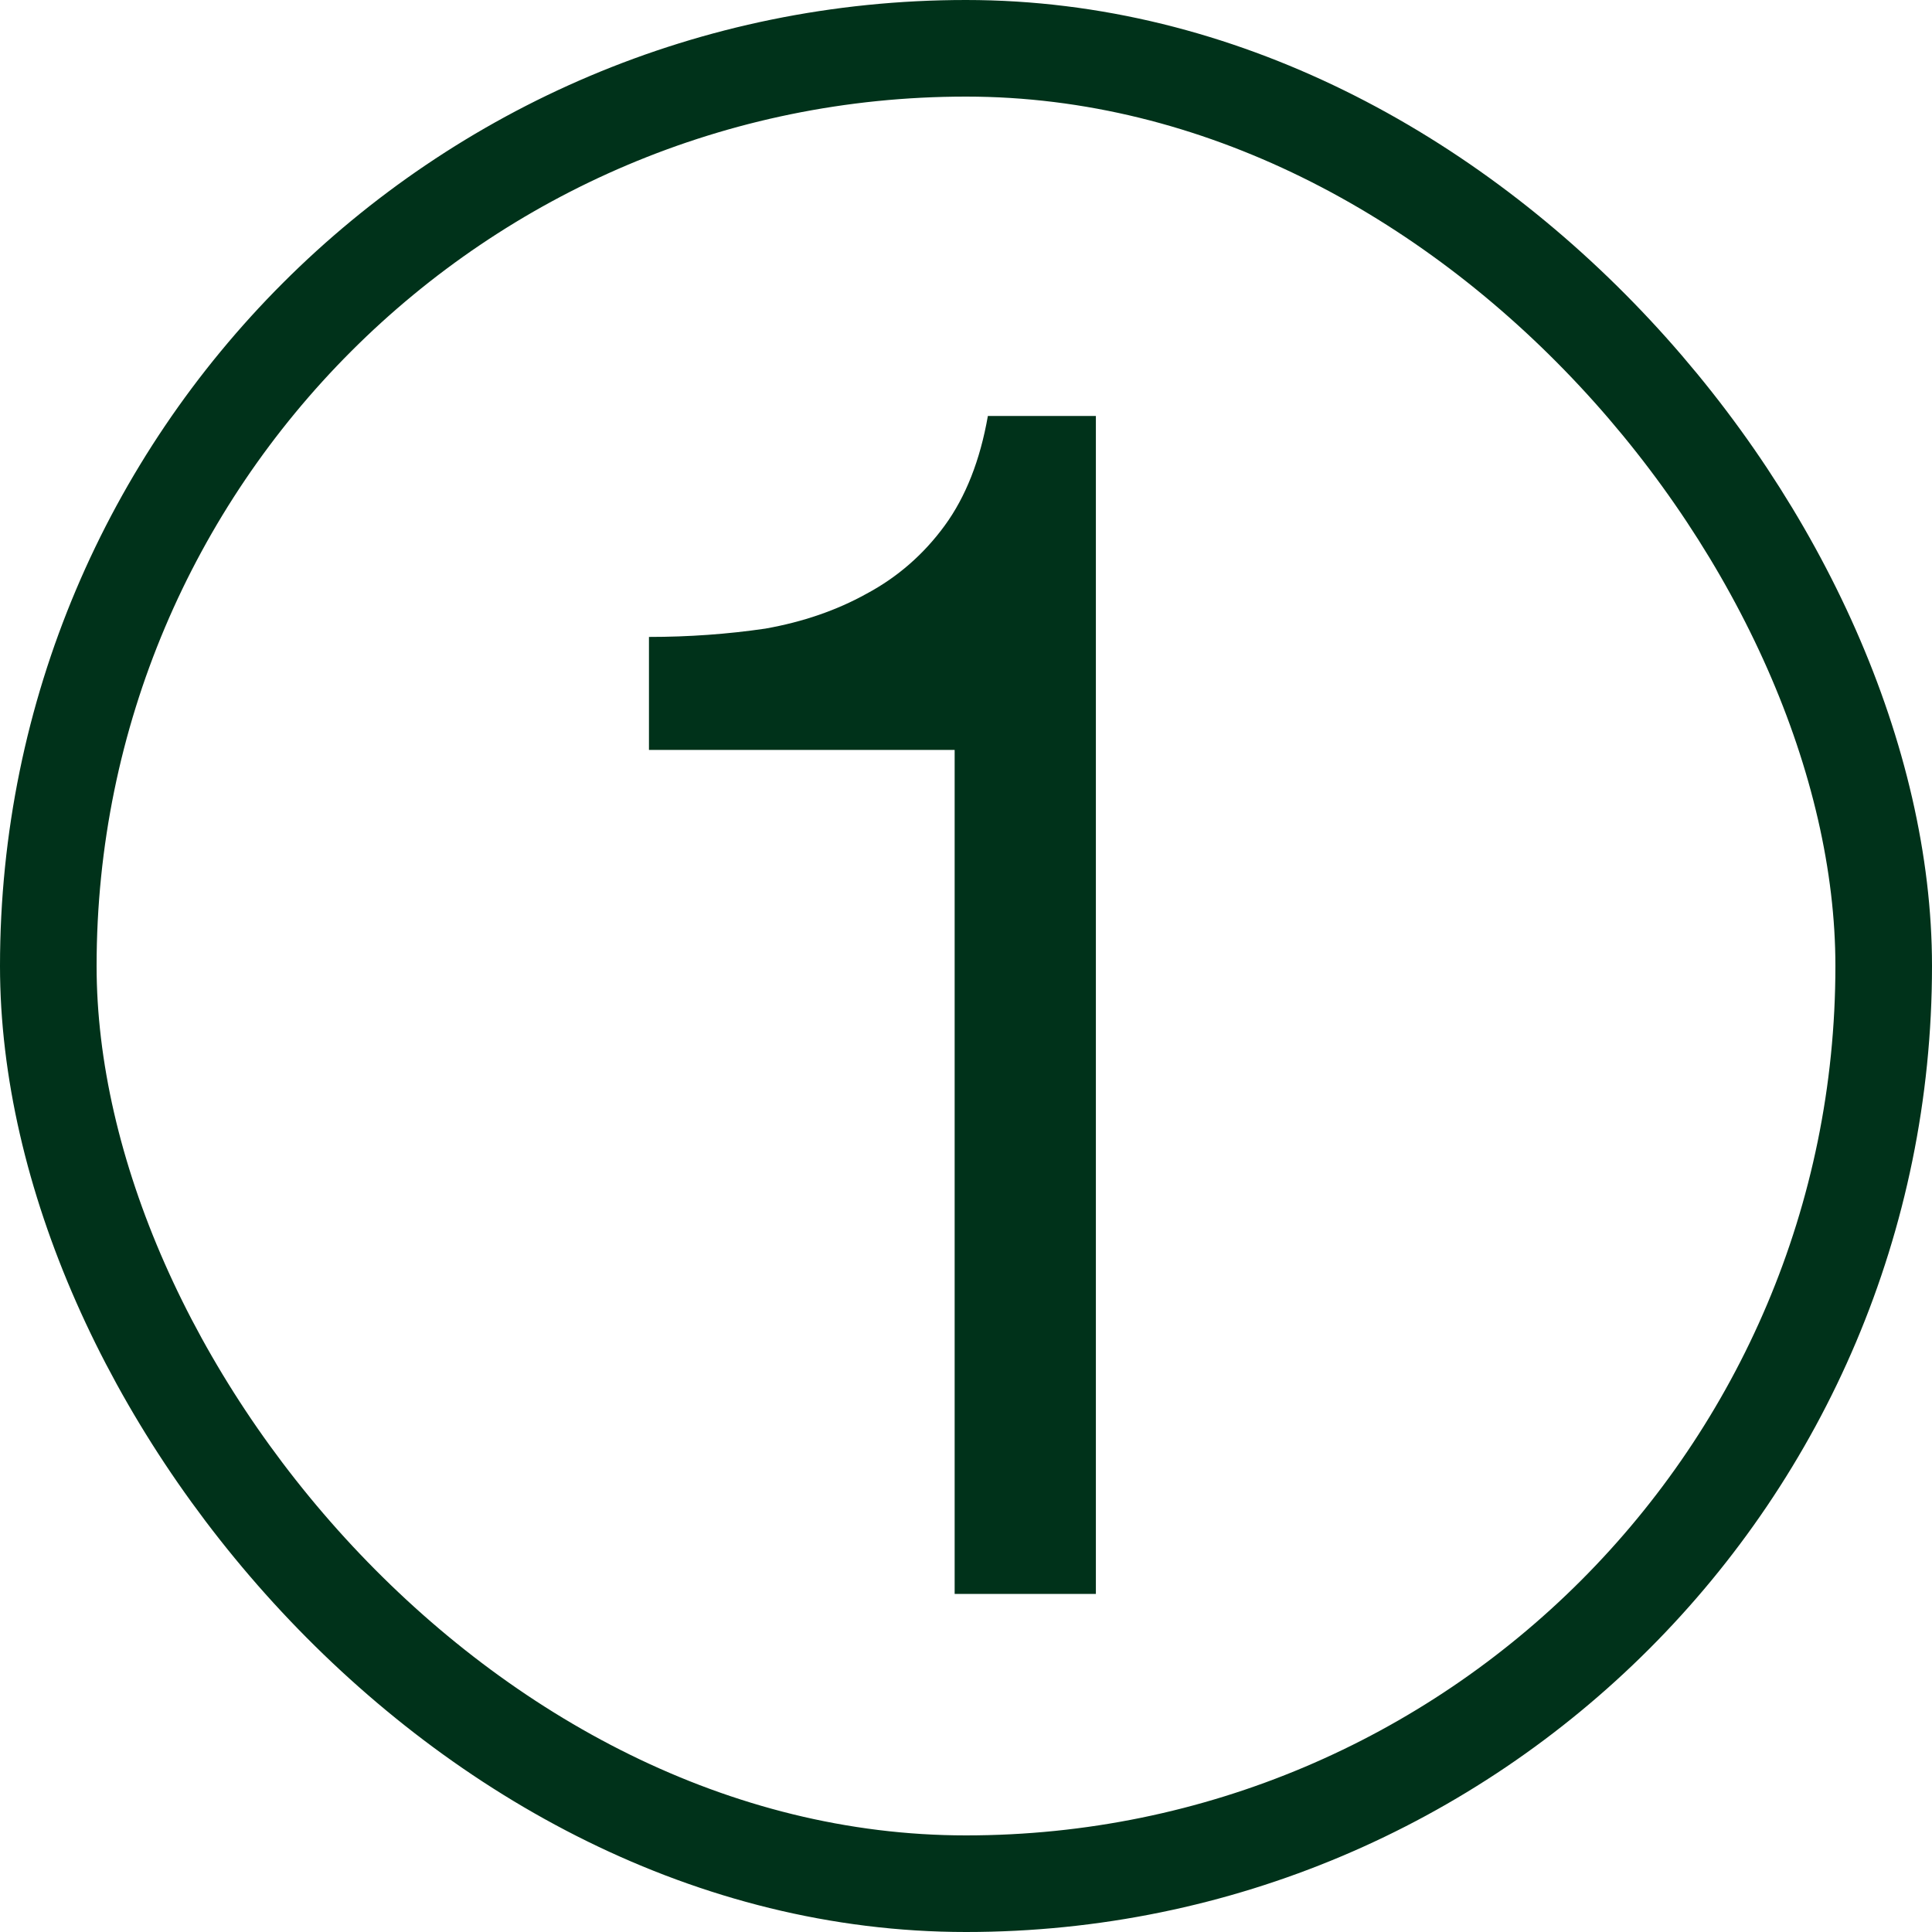
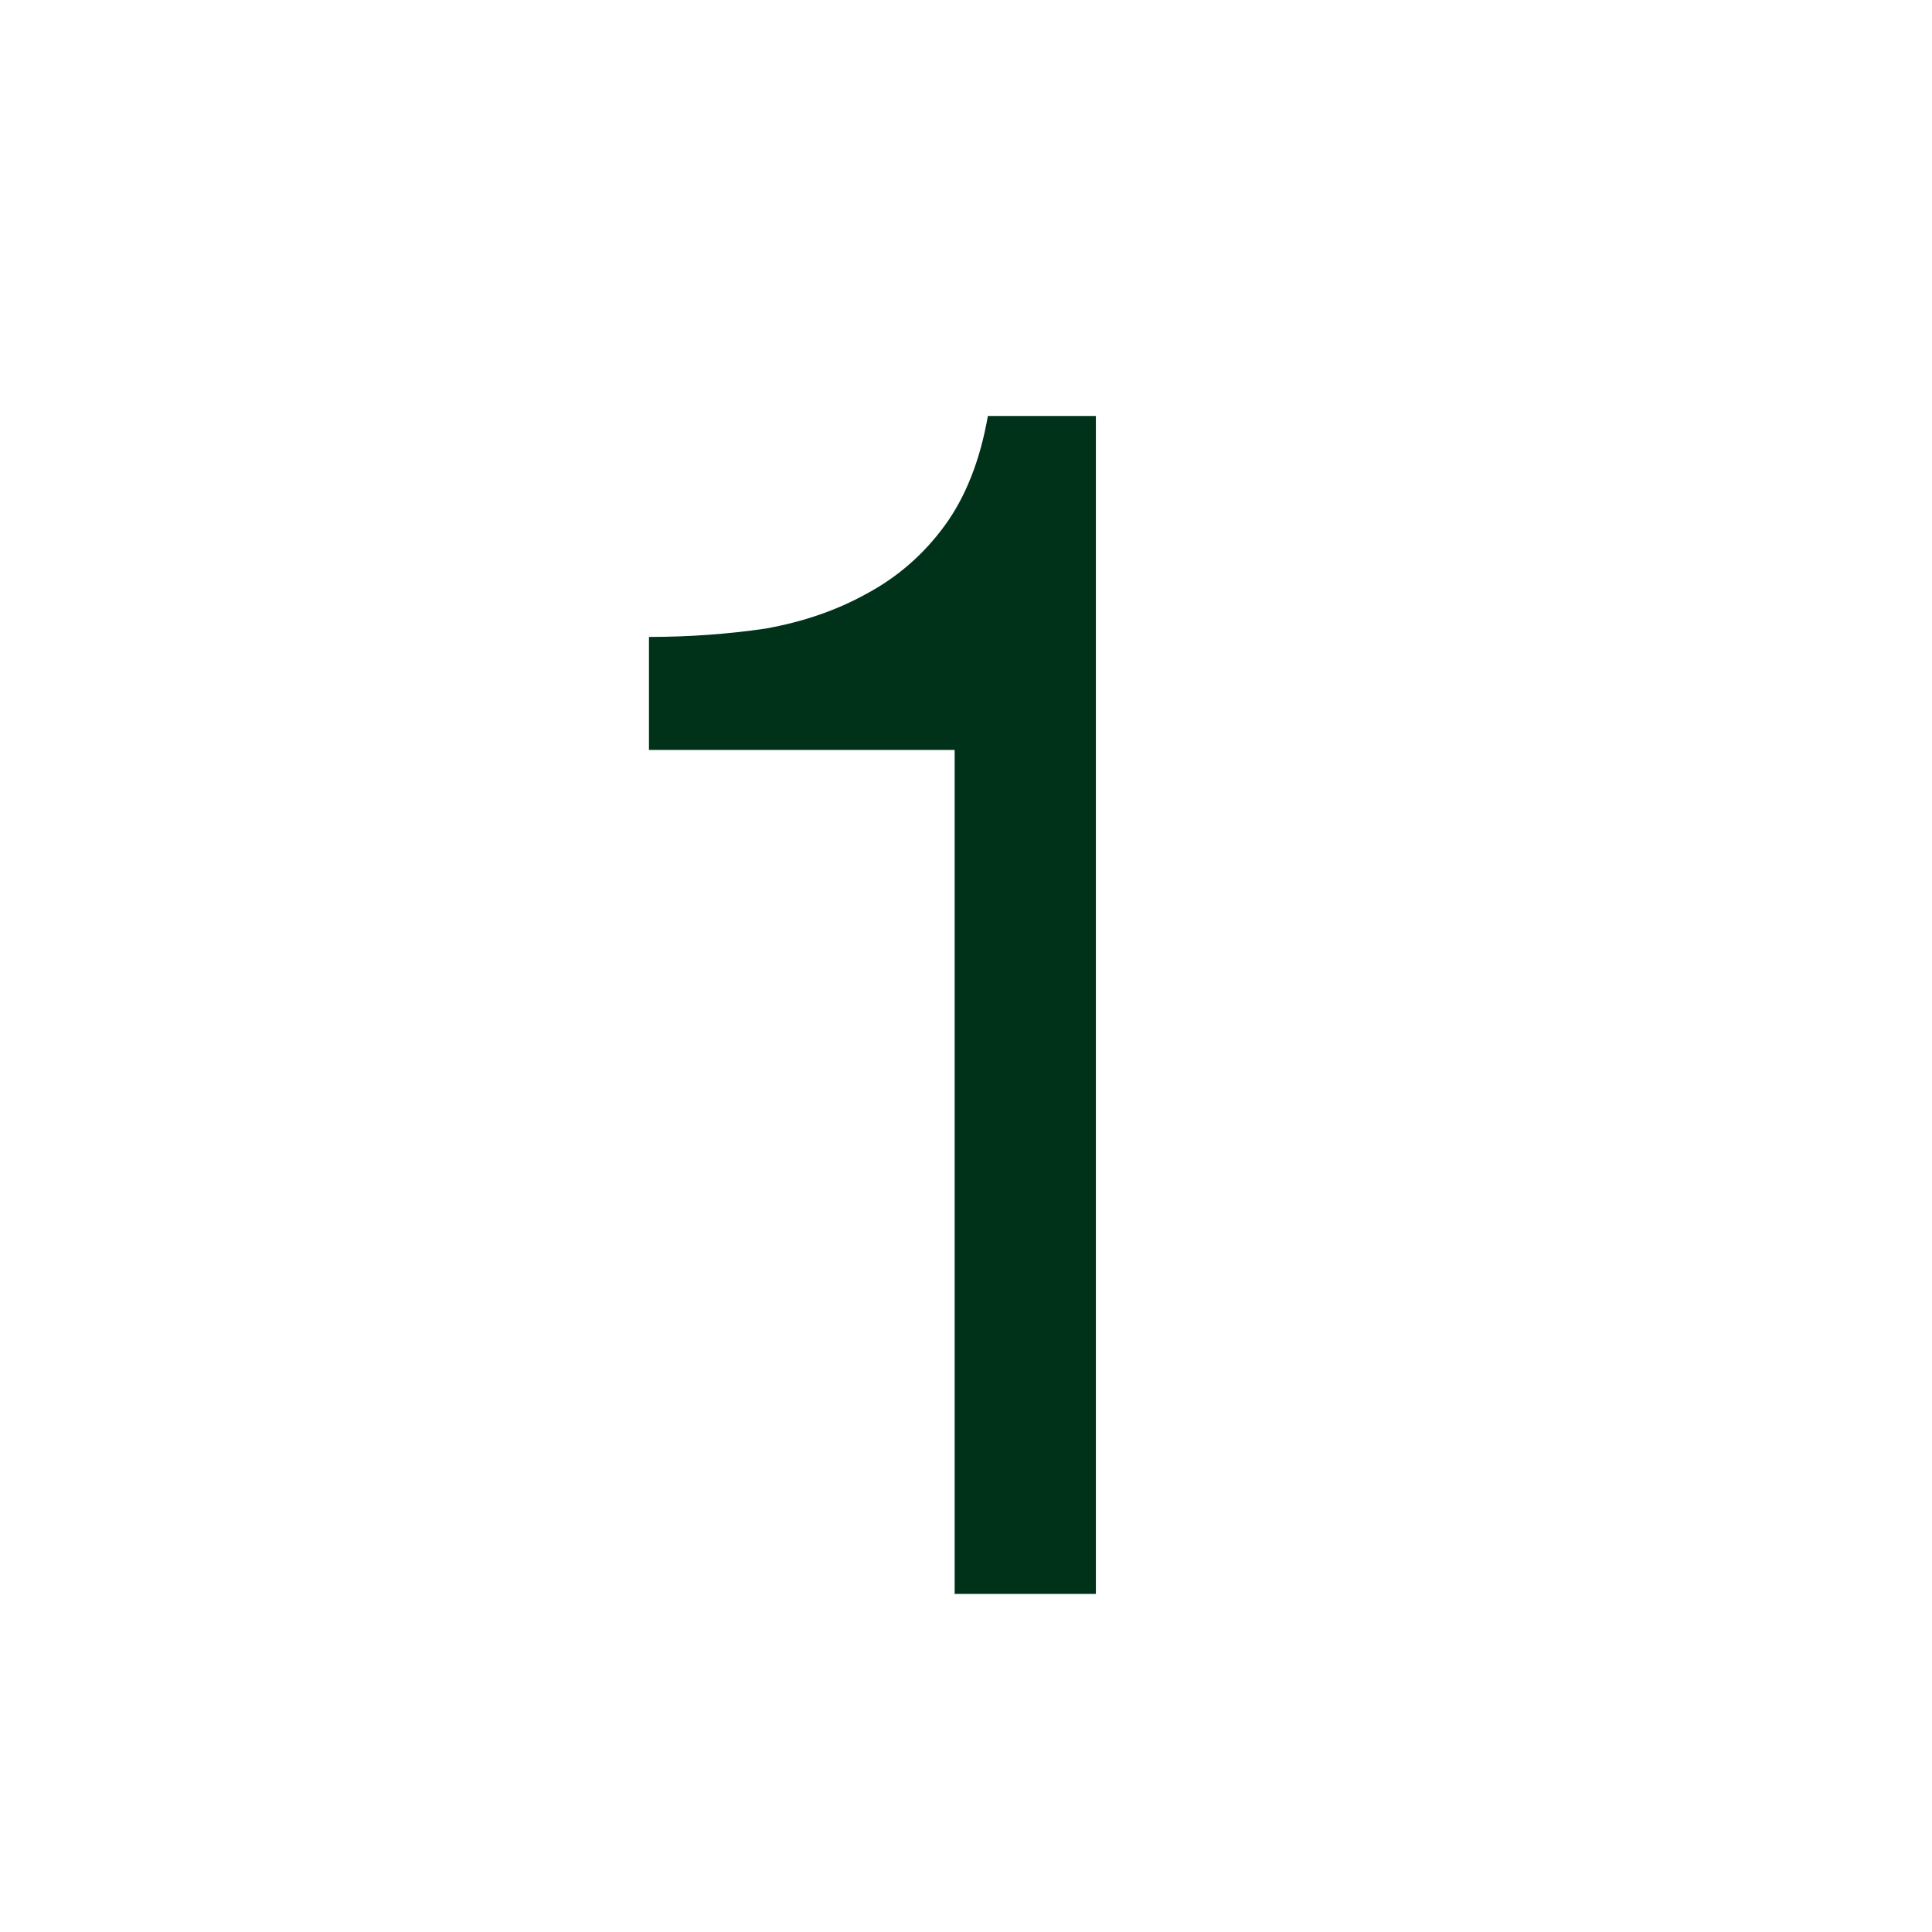
<svg xmlns="http://www.w3.org/2000/svg" width="40" height="40" viewBox="0 0 40 40" fill="none">
-   <rect x="1" y="1" width="38" height="38" rx="19" stroke="#00321A" stroke-width="2" />
  <path d="M22.689 33H19.765V15.526H13.436V13.187C14.261 13.187 15.064 13.129 15.844 13.015C16.623 12.877 17.323 12.636 17.942 12.292C18.584 11.948 19.123 11.478 19.559 10.882C19.994 10.286 20.292 9.529 20.453 8.612H22.689V33Z" fill="#00321A" />
</svg>